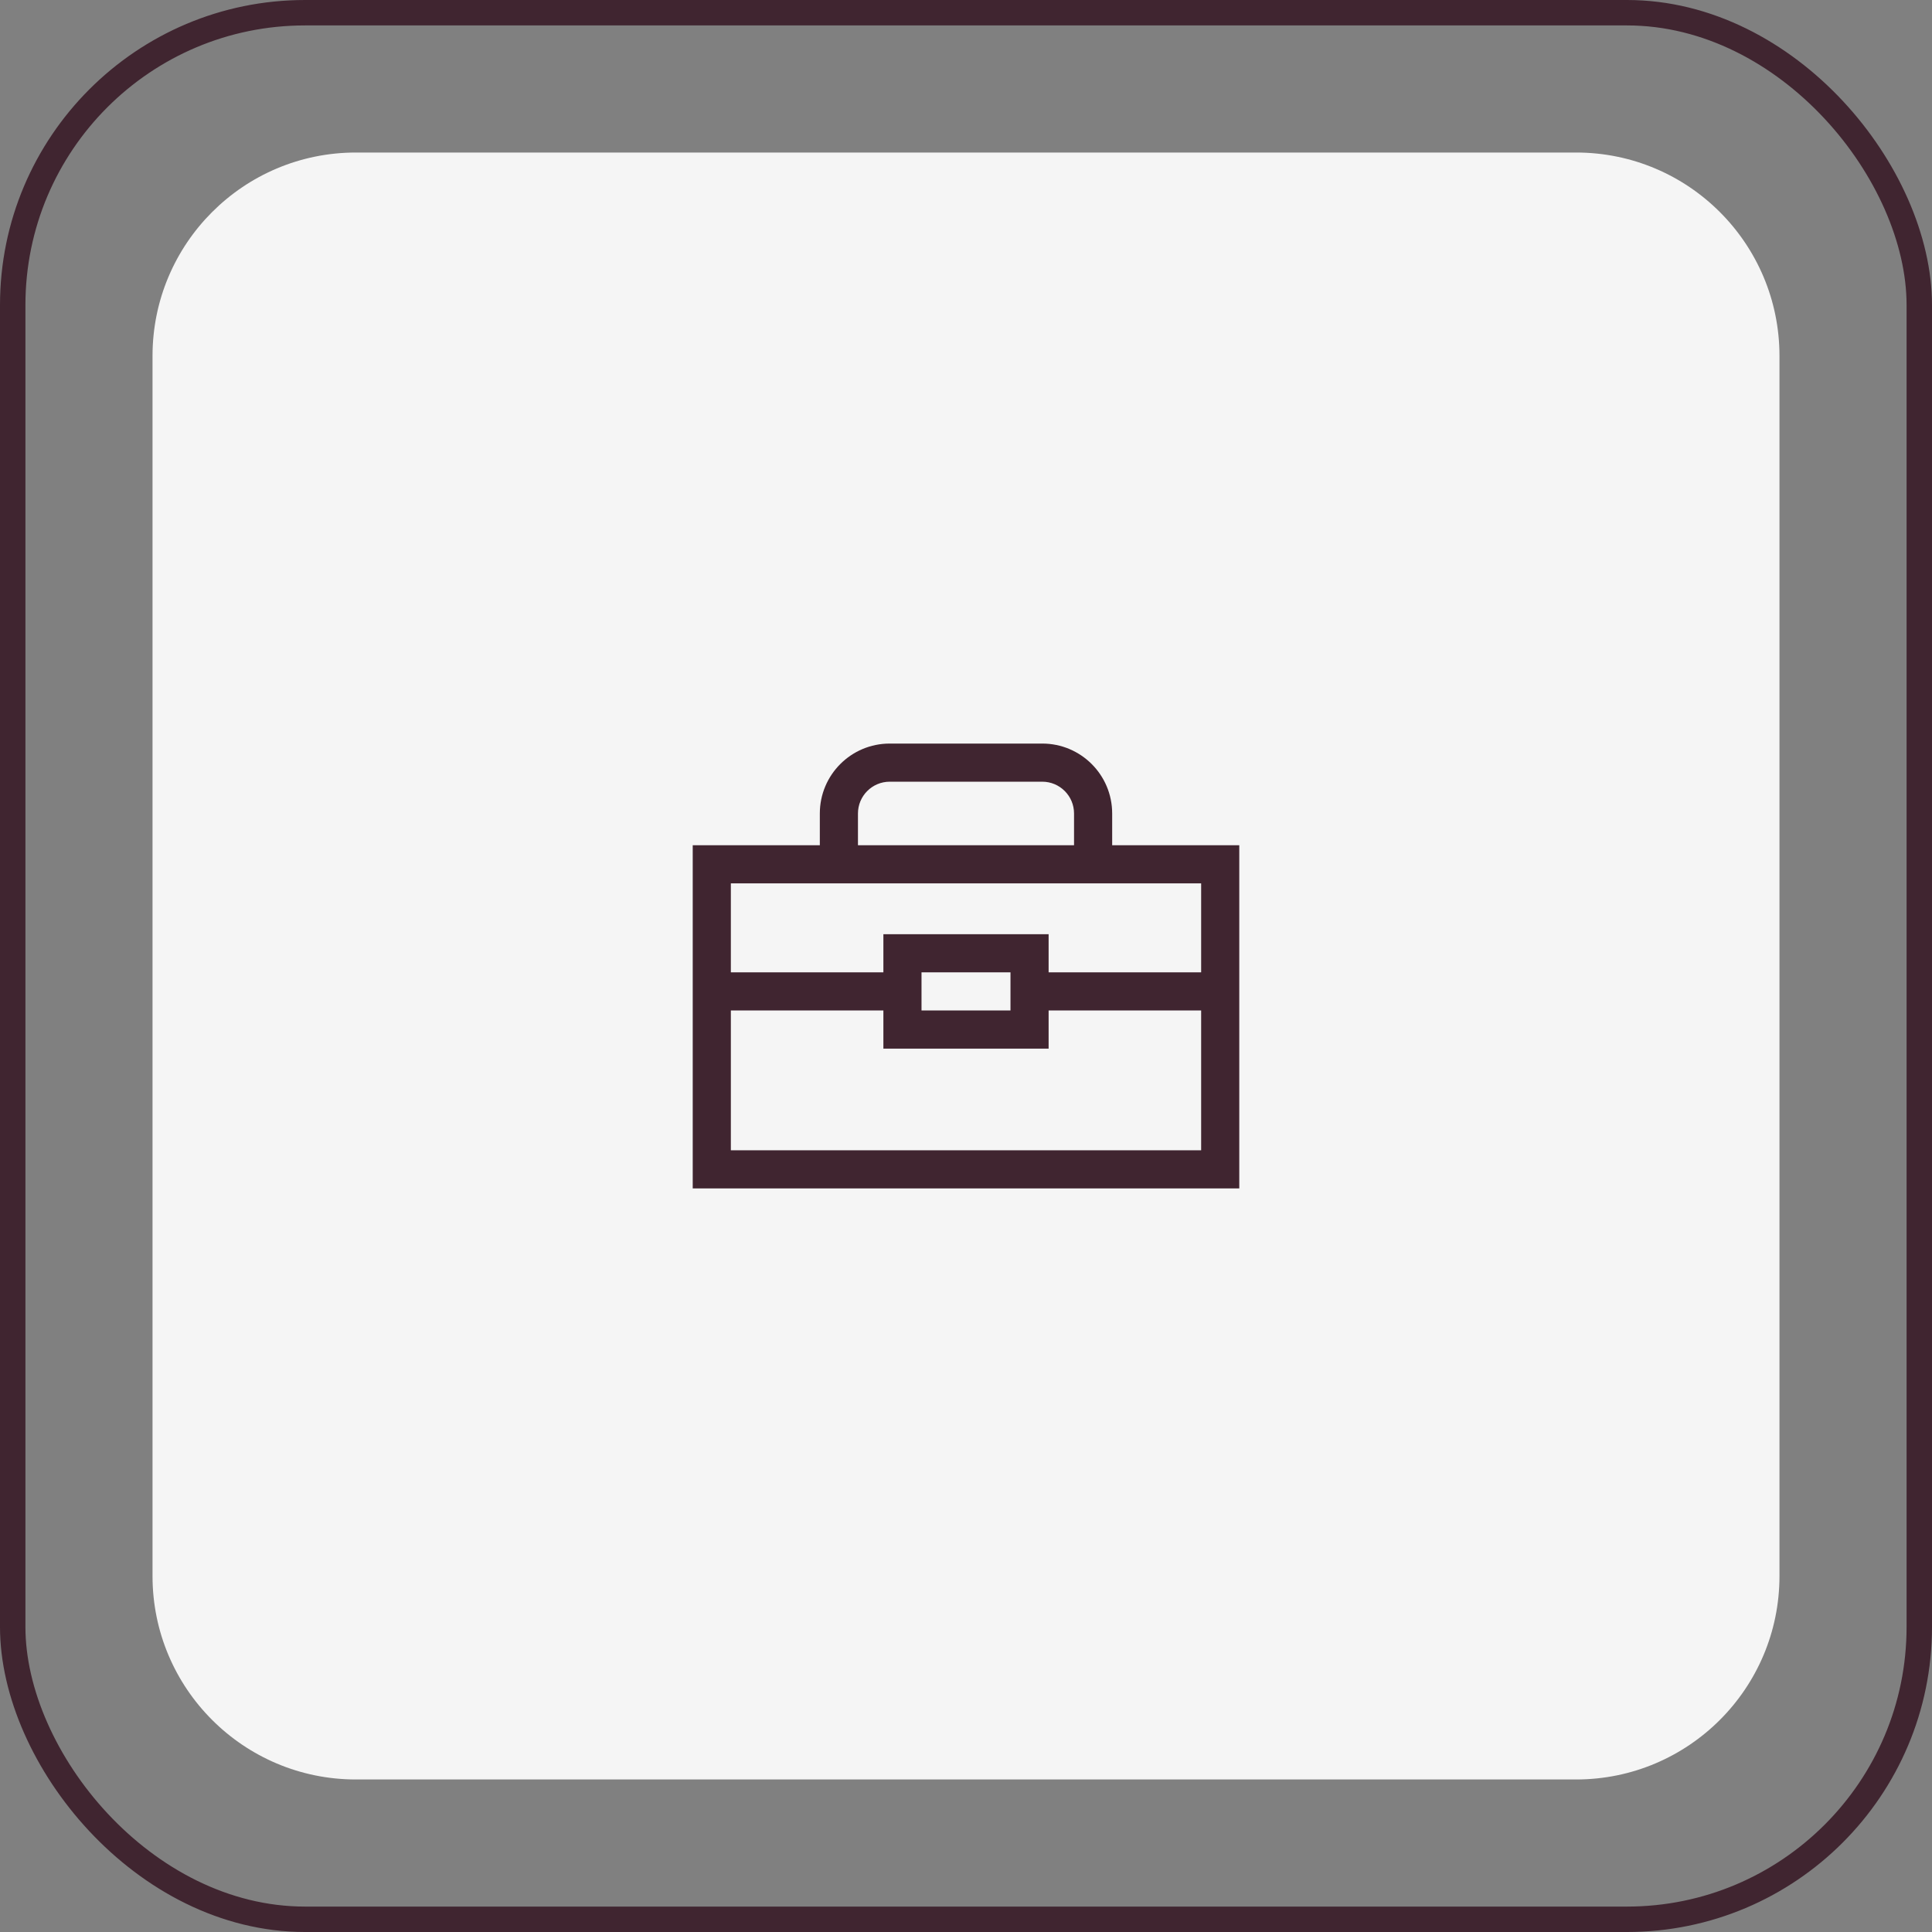
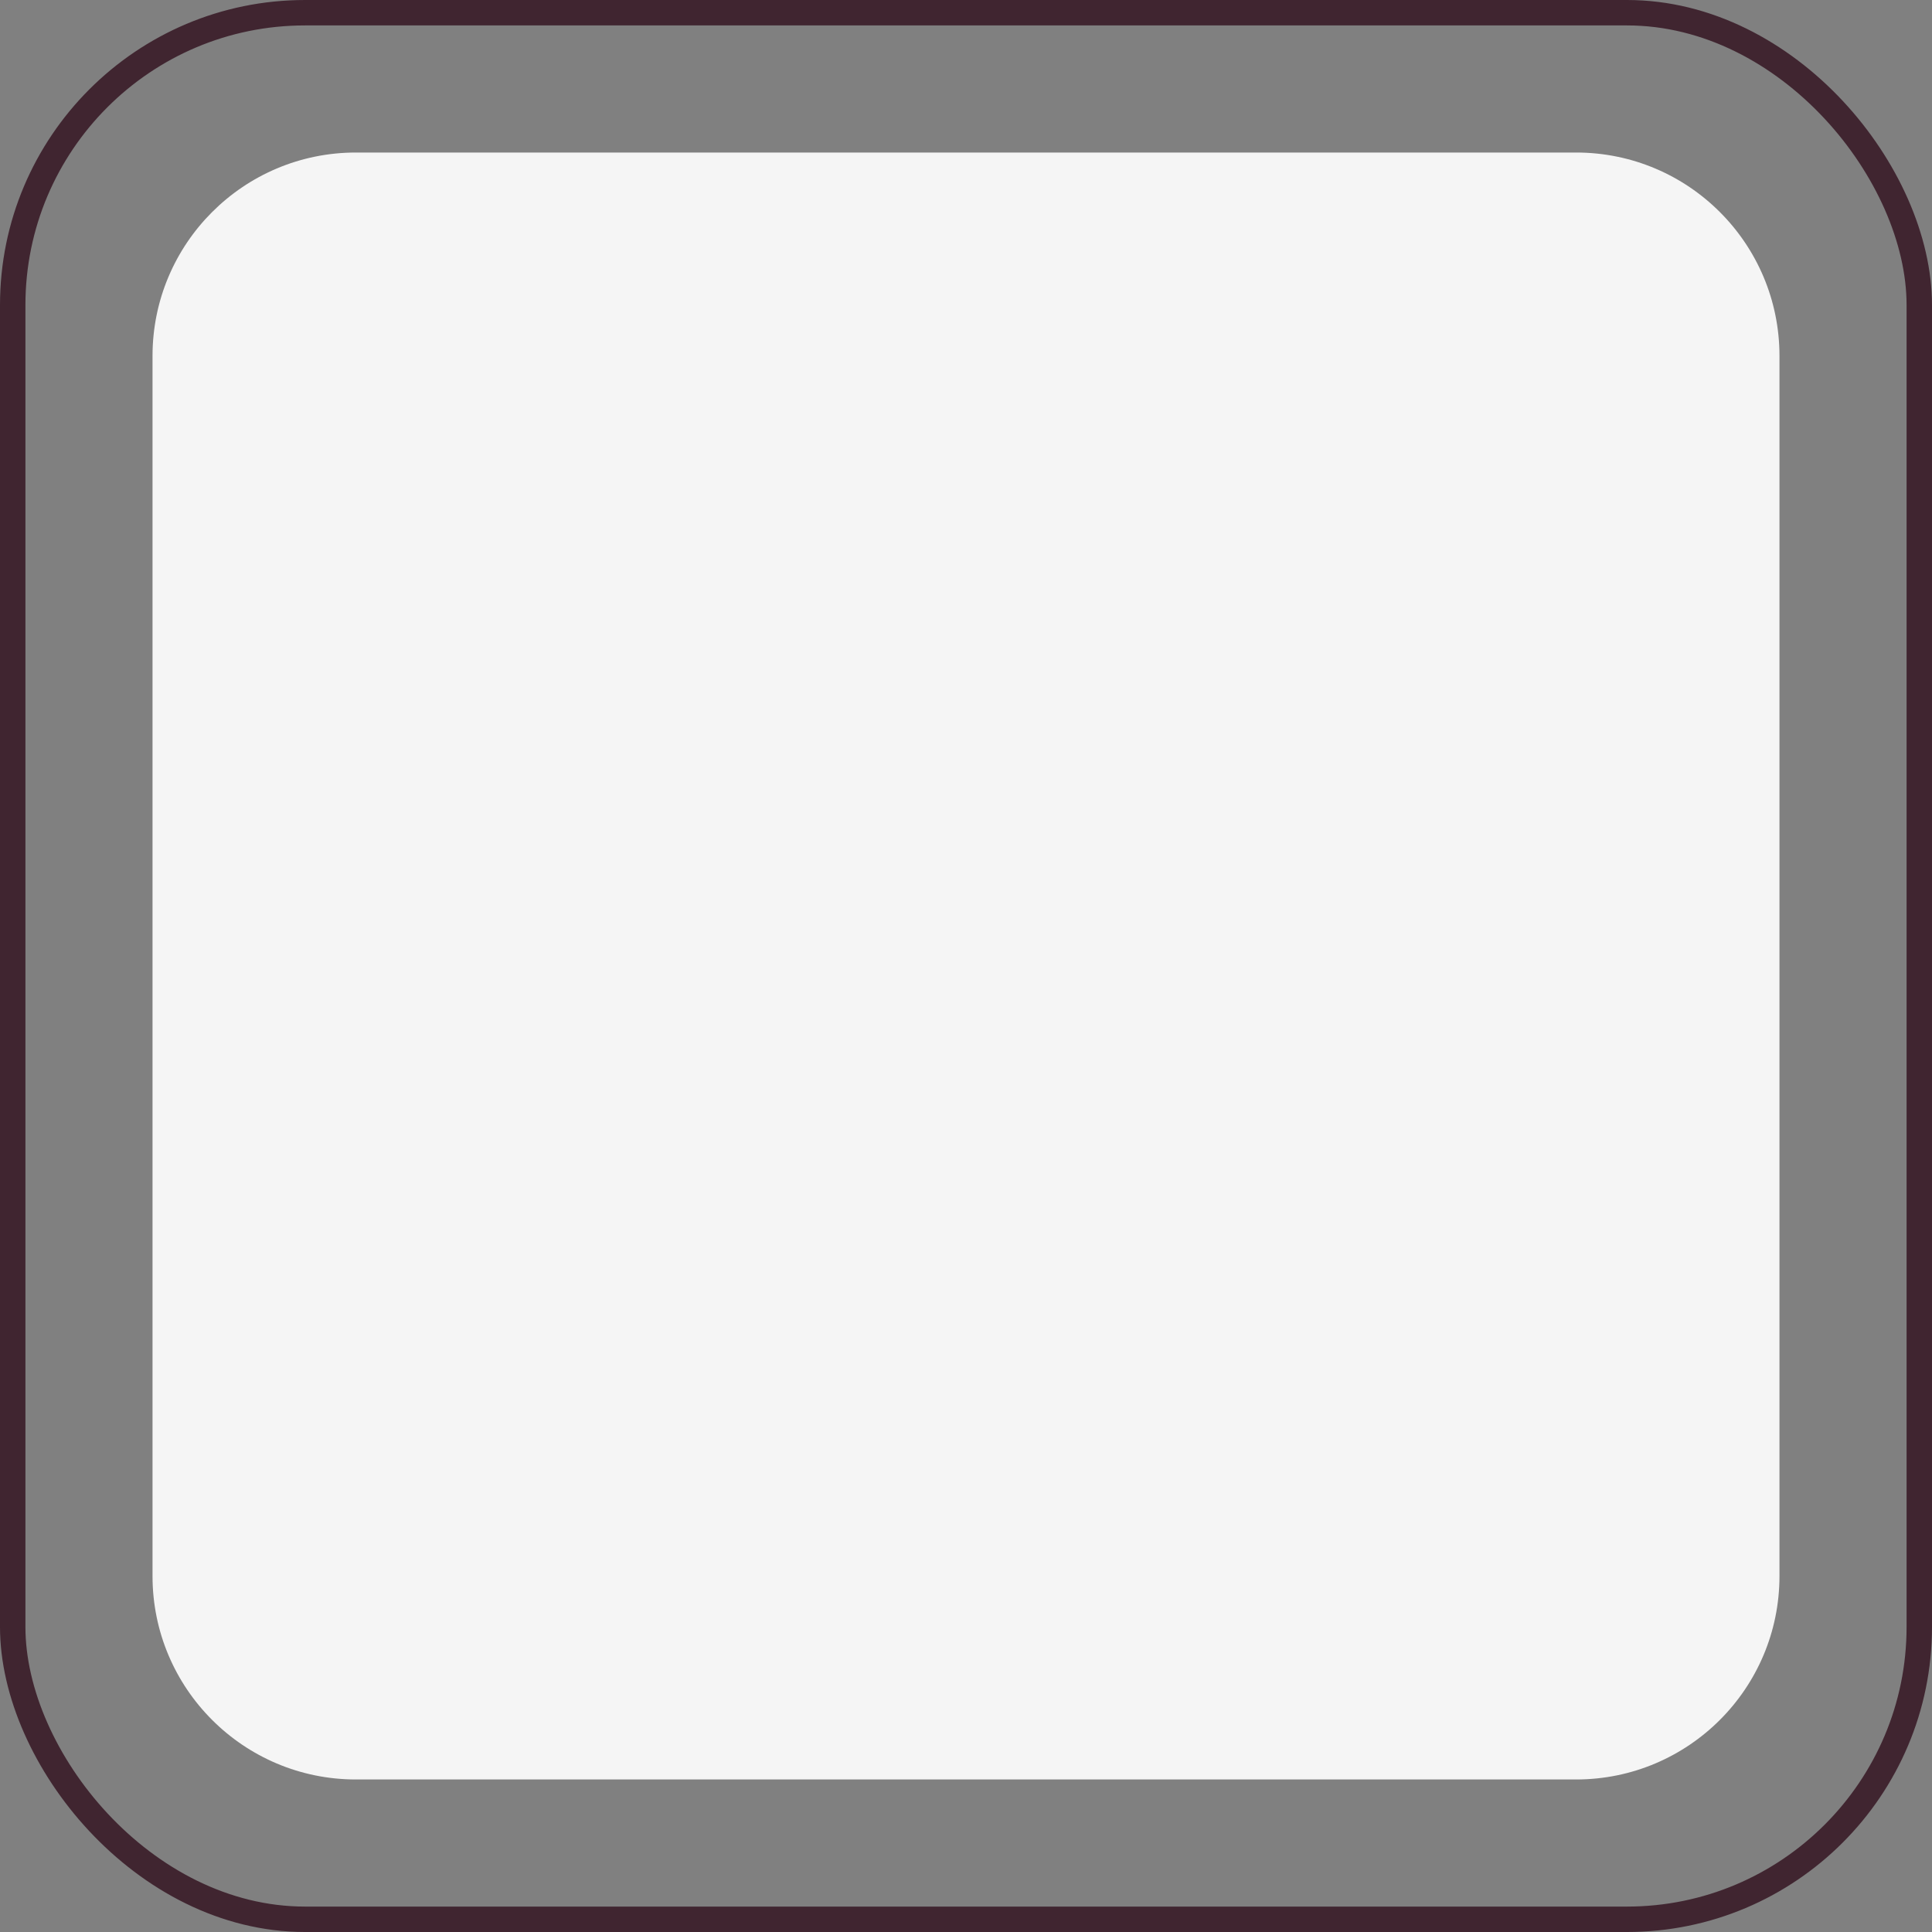
<svg xmlns="http://www.w3.org/2000/svg" width="76" height="76" viewBox="0 0 76 76" fill="none">
  <rect x="0" y="0" width="76" height="76" fill="#808080" stroke="none" />
  <rect x="0.5" y="0.5" width="75" height="75" rx="11.5" stroke="#402530" />
  <path d="M6 14C6 9.582 9.582 6 14 6H62C66.418 6 70 9.582 70 14V62C70 66.418 66.418 70 62 70H14C9.582 70 6 66.418 6 62V14Z" fill="#F5F5F5" />
-   <path d="M32.25 32C32.25 30.481 33.481 29.25 35 29.25H41C42.519 29.25 43.75 30.481 43.75 32V33.25H48.75V46.75H27.25V33.25H32.25V32ZM42.25 32C42.25 31.31 41.69 30.75 41 30.75H35C34.31 30.75 33.75 31.31 33.75 32V33.25H42.25V32ZM28.75 39.75V45.25H47.25V39.75H41.25V41.25H34.75V39.75H28.75ZM34.75 38.25V36.75H41.25V38.25H47.25V34.75H28.75V38.25H34.75ZM36.25 39.75H39.75V38.25H36.25V39.75Z" fill="#402530" />
</svg>